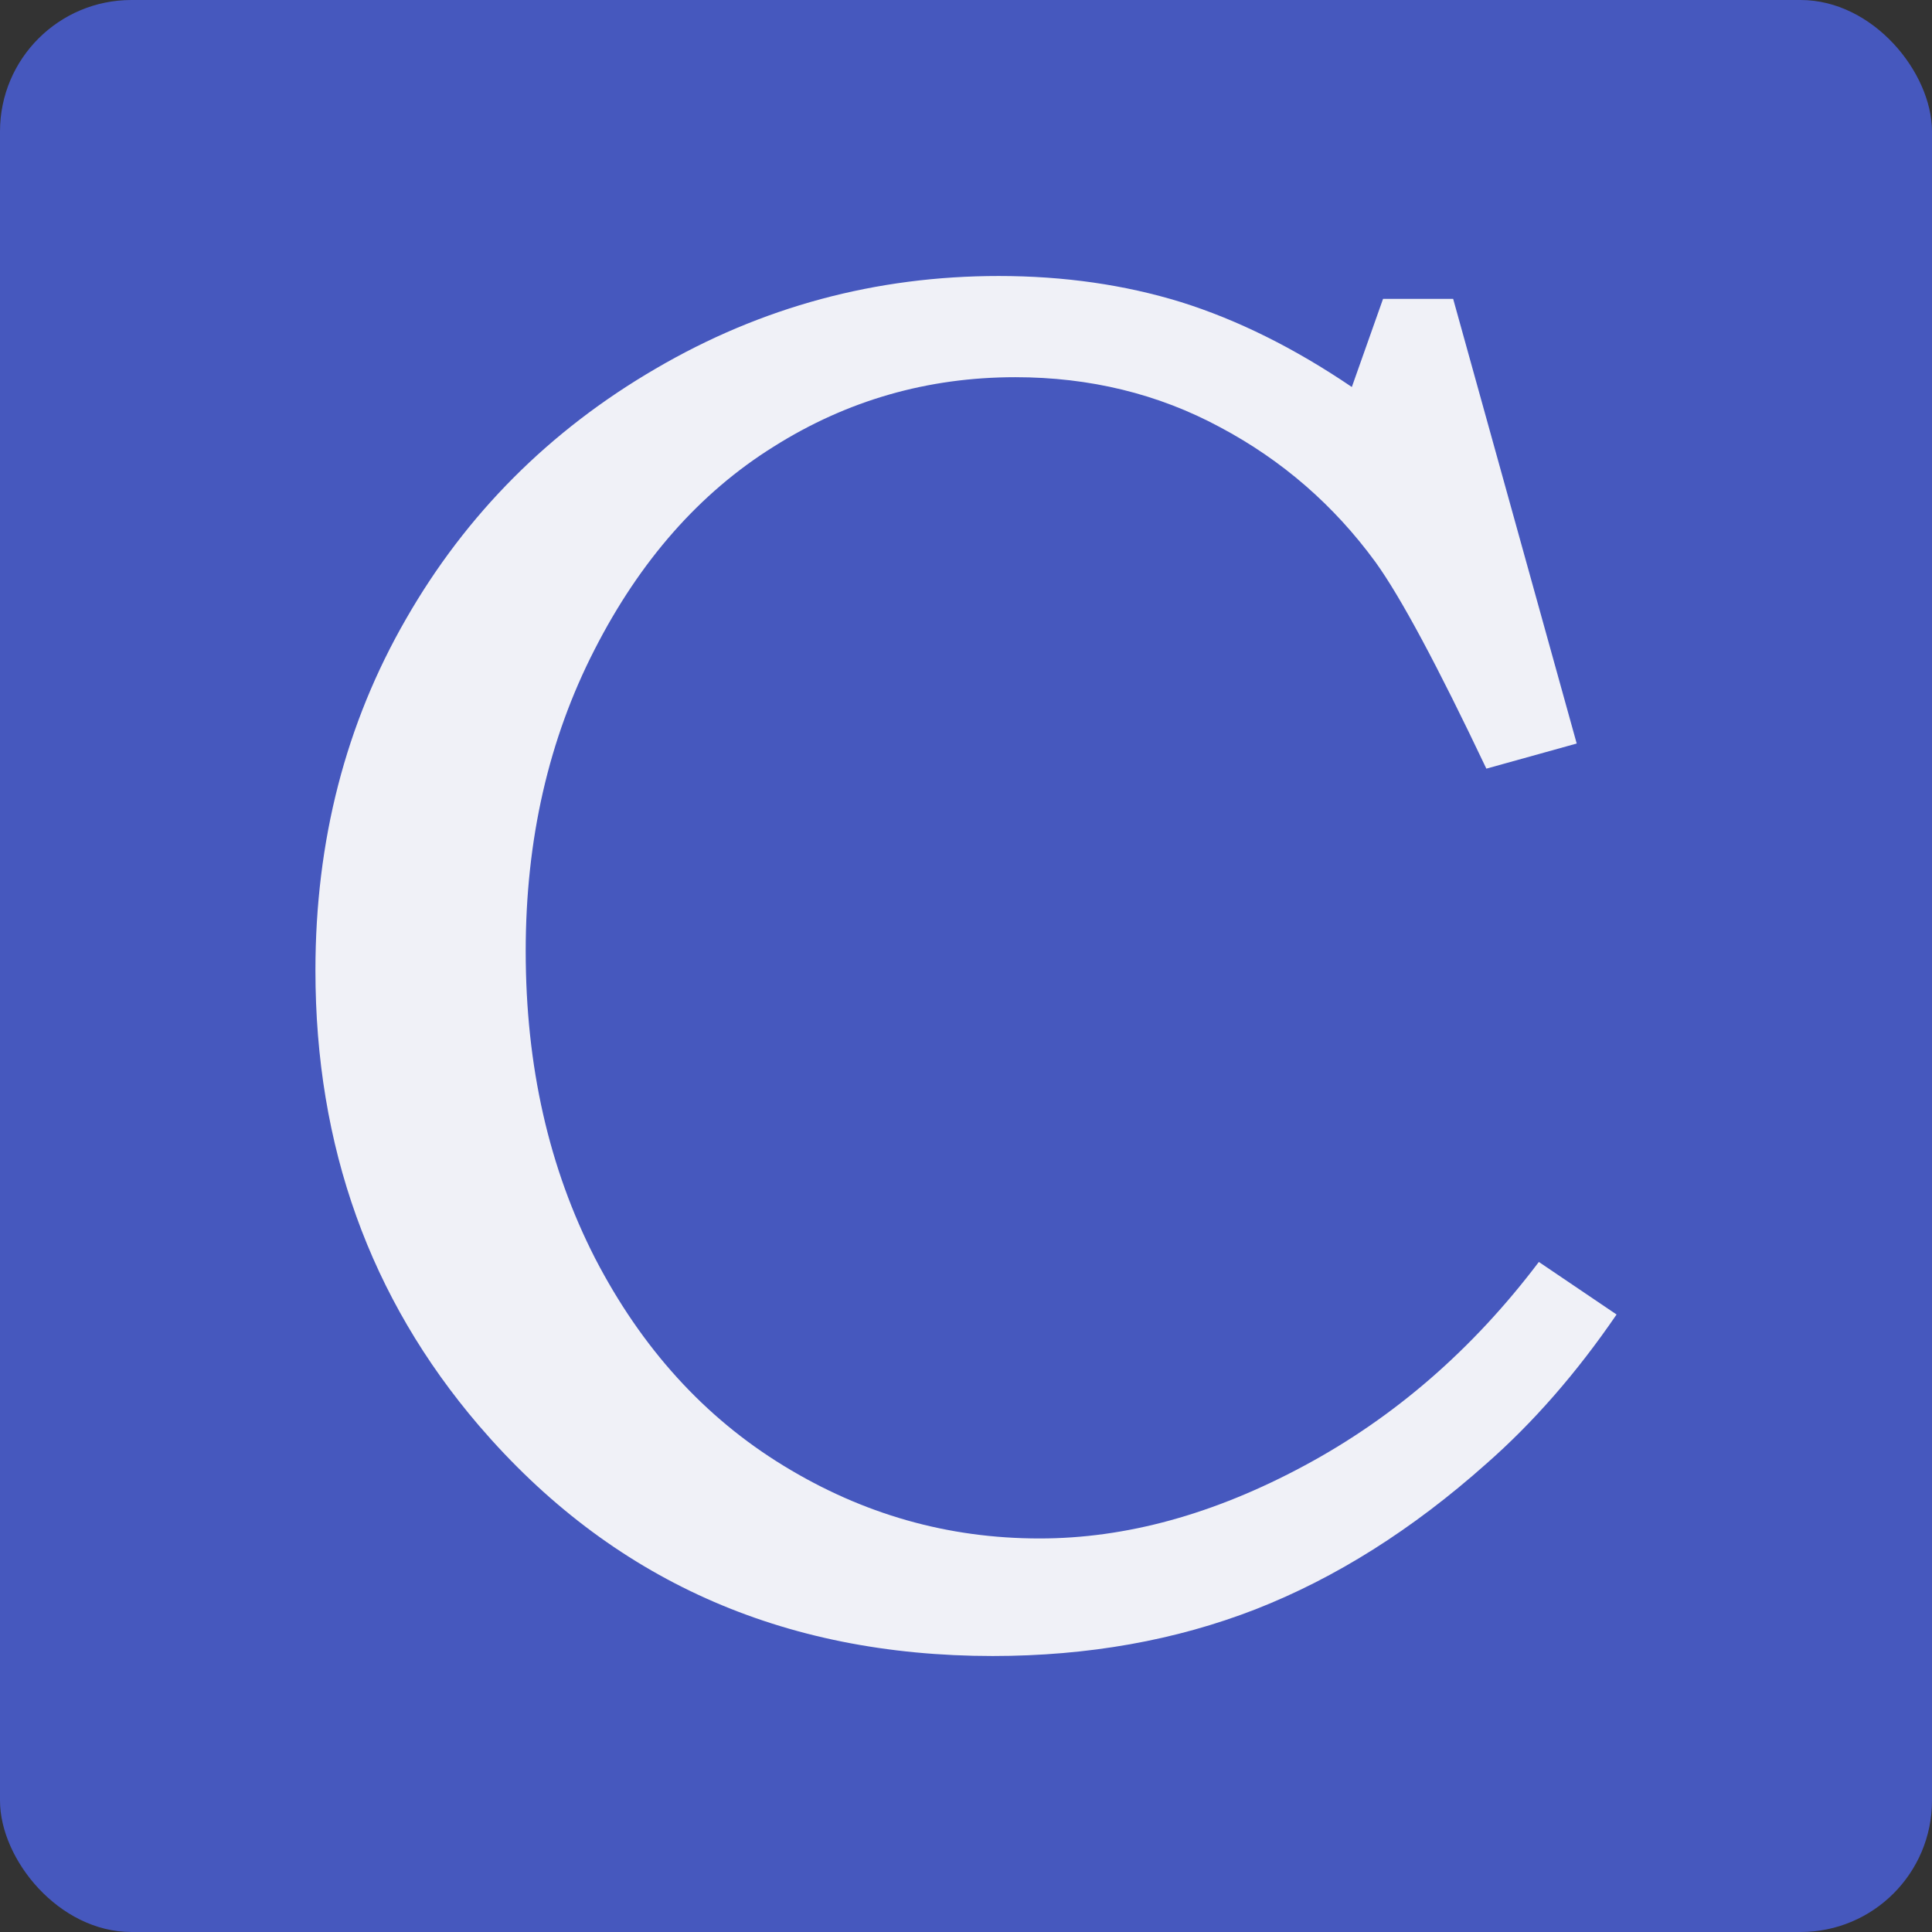
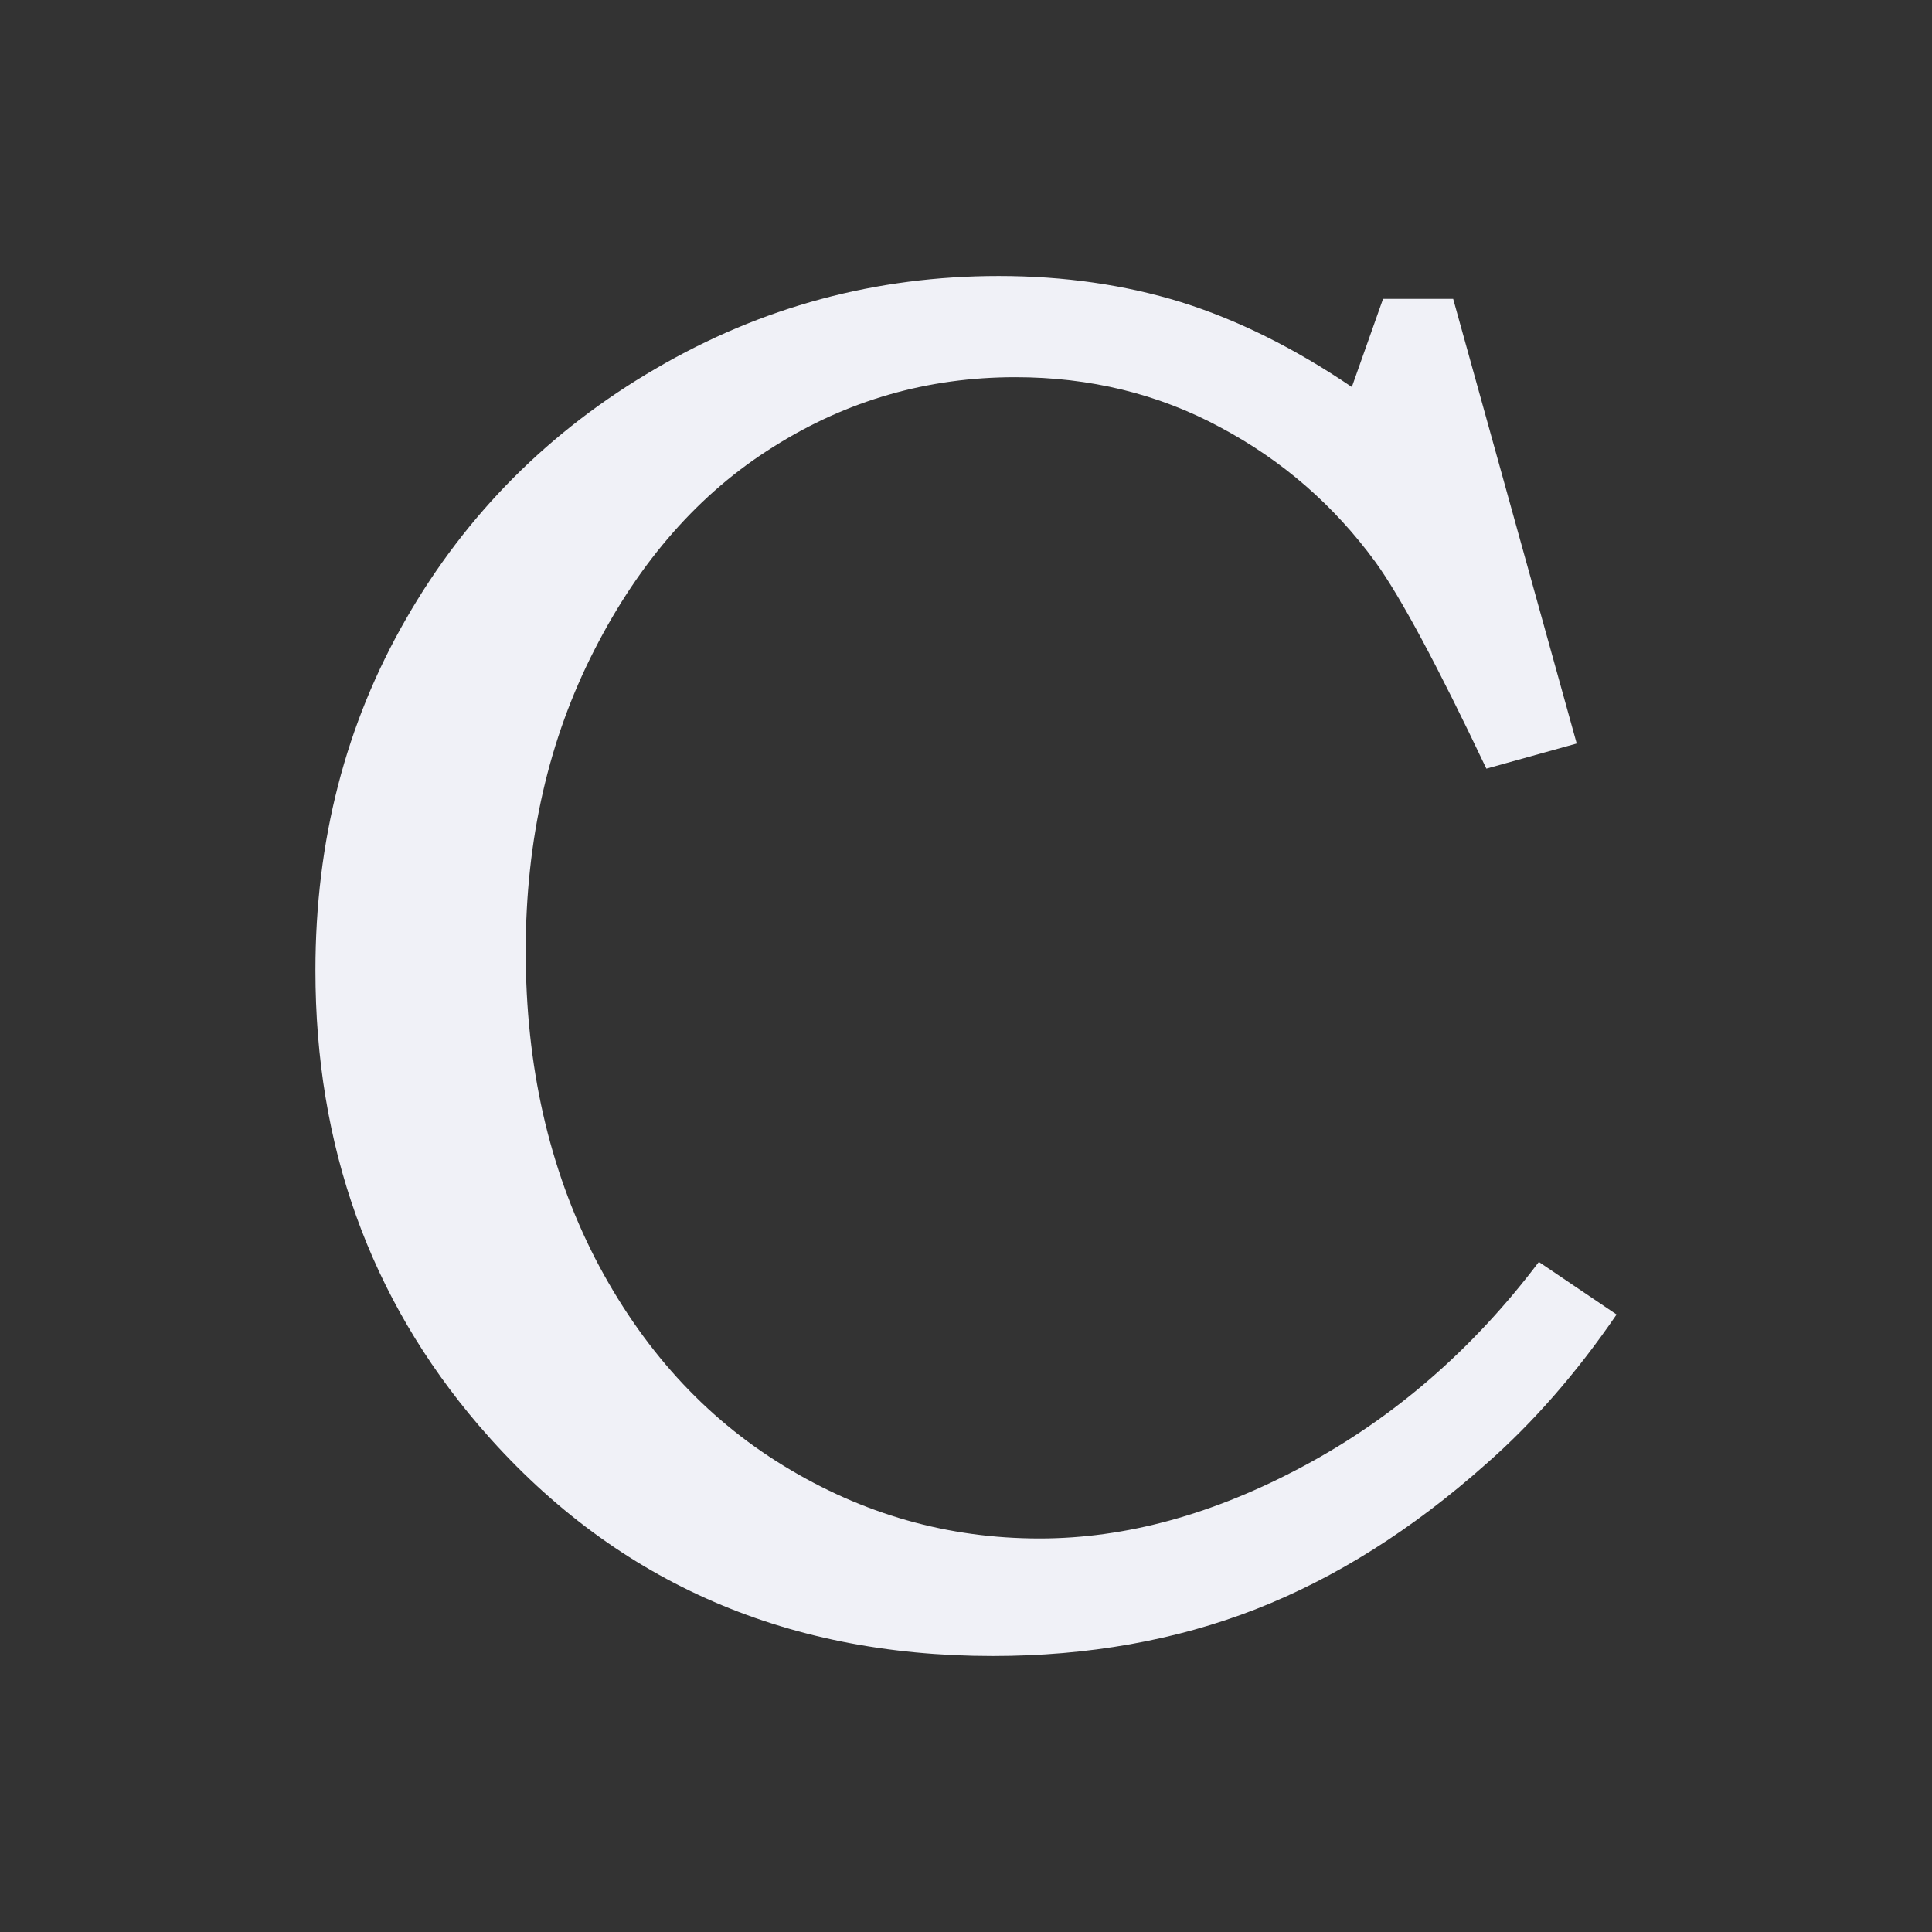
<svg xmlns="http://www.w3.org/2000/svg" width="147" height="147" viewBox="0 0 147 147" fill="none">
  <rect x="0" y="0" width="147" height="147" fill="#333333" stroke="none" />
-   <rect width="147" height="147" rx="10" fill="#4658BE" />
  <path d="M105.232 22.739H110.566L119.967 56.572L113.093 58.484C109.377 50.66 106.571 45.418 104.651 42.76C101.491 38.438 97.549 35.011 92.823 32.501C88.122 29.967 82.915 28.7 77.253 28.7C70.581 28.7 64.439 30.464 58.853 33.992C53.242 37.494 48.693 42.66 45.231 49.442C41.743 56.248 39.999 63.875 39.999 72.37C39.999 81.113 41.768 88.888 45.281 95.744C48.819 102.576 53.596 107.841 59.612 111.518C65.652 115.218 72.122 117.057 79.099 117.057C85.67 117.057 92.367 115.218 99.242 111.518C106.092 107.841 112.056 102.675 117.086 96.018L123 100.017C119.942 104.488 116.631 108.264 113.093 111.368C107.456 116.387 101.618 120.063 95.528 122.448C89.461 124.807 82.789 126 75.534 126C59.485 126 46.468 120.162 36.434 108.463C28.145 98.775 24 87.224 24 73.836C24 63.974 26.3 55.056 30.9 47.083C35.475 39.109 41.819 32.75 49.88 28.055C57.943 23.335 66.663 21 75.99 21C80.969 21 85.593 21.671 89.865 22.988C94.137 24.329 98.459 26.465 102.857 29.446L105.232 22.739Z" fill="#F0F1F7" />
</svg>